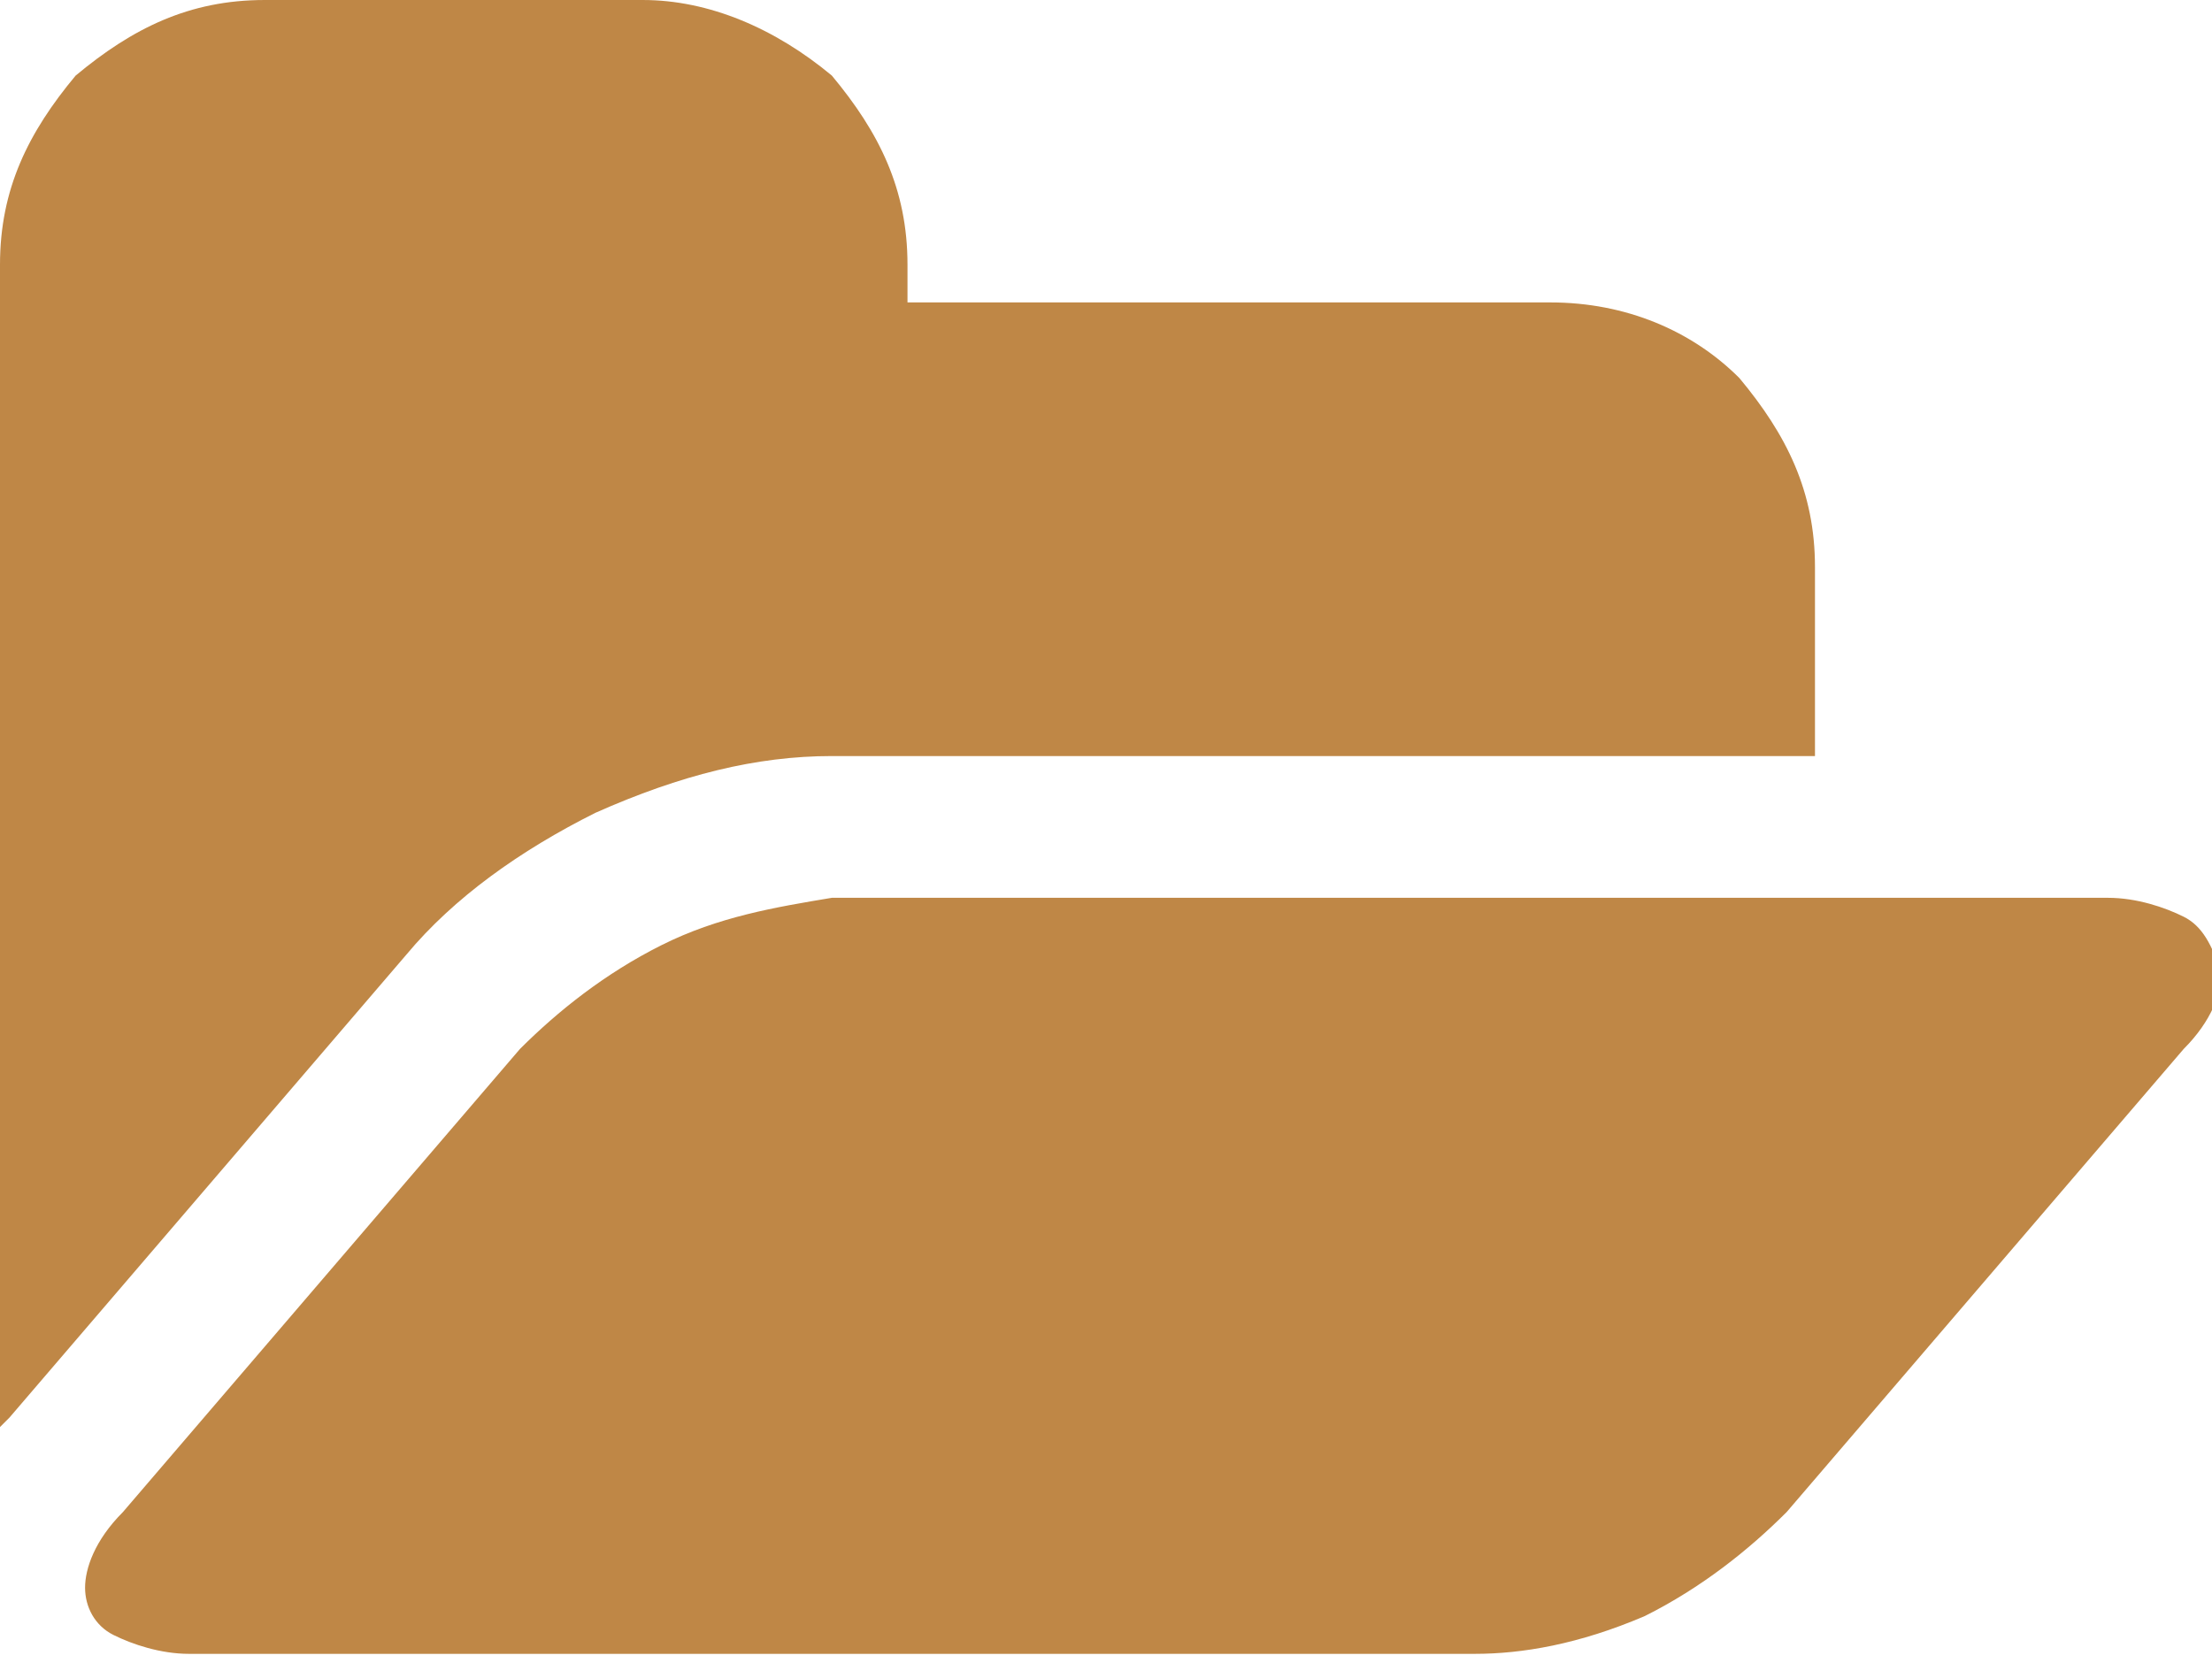
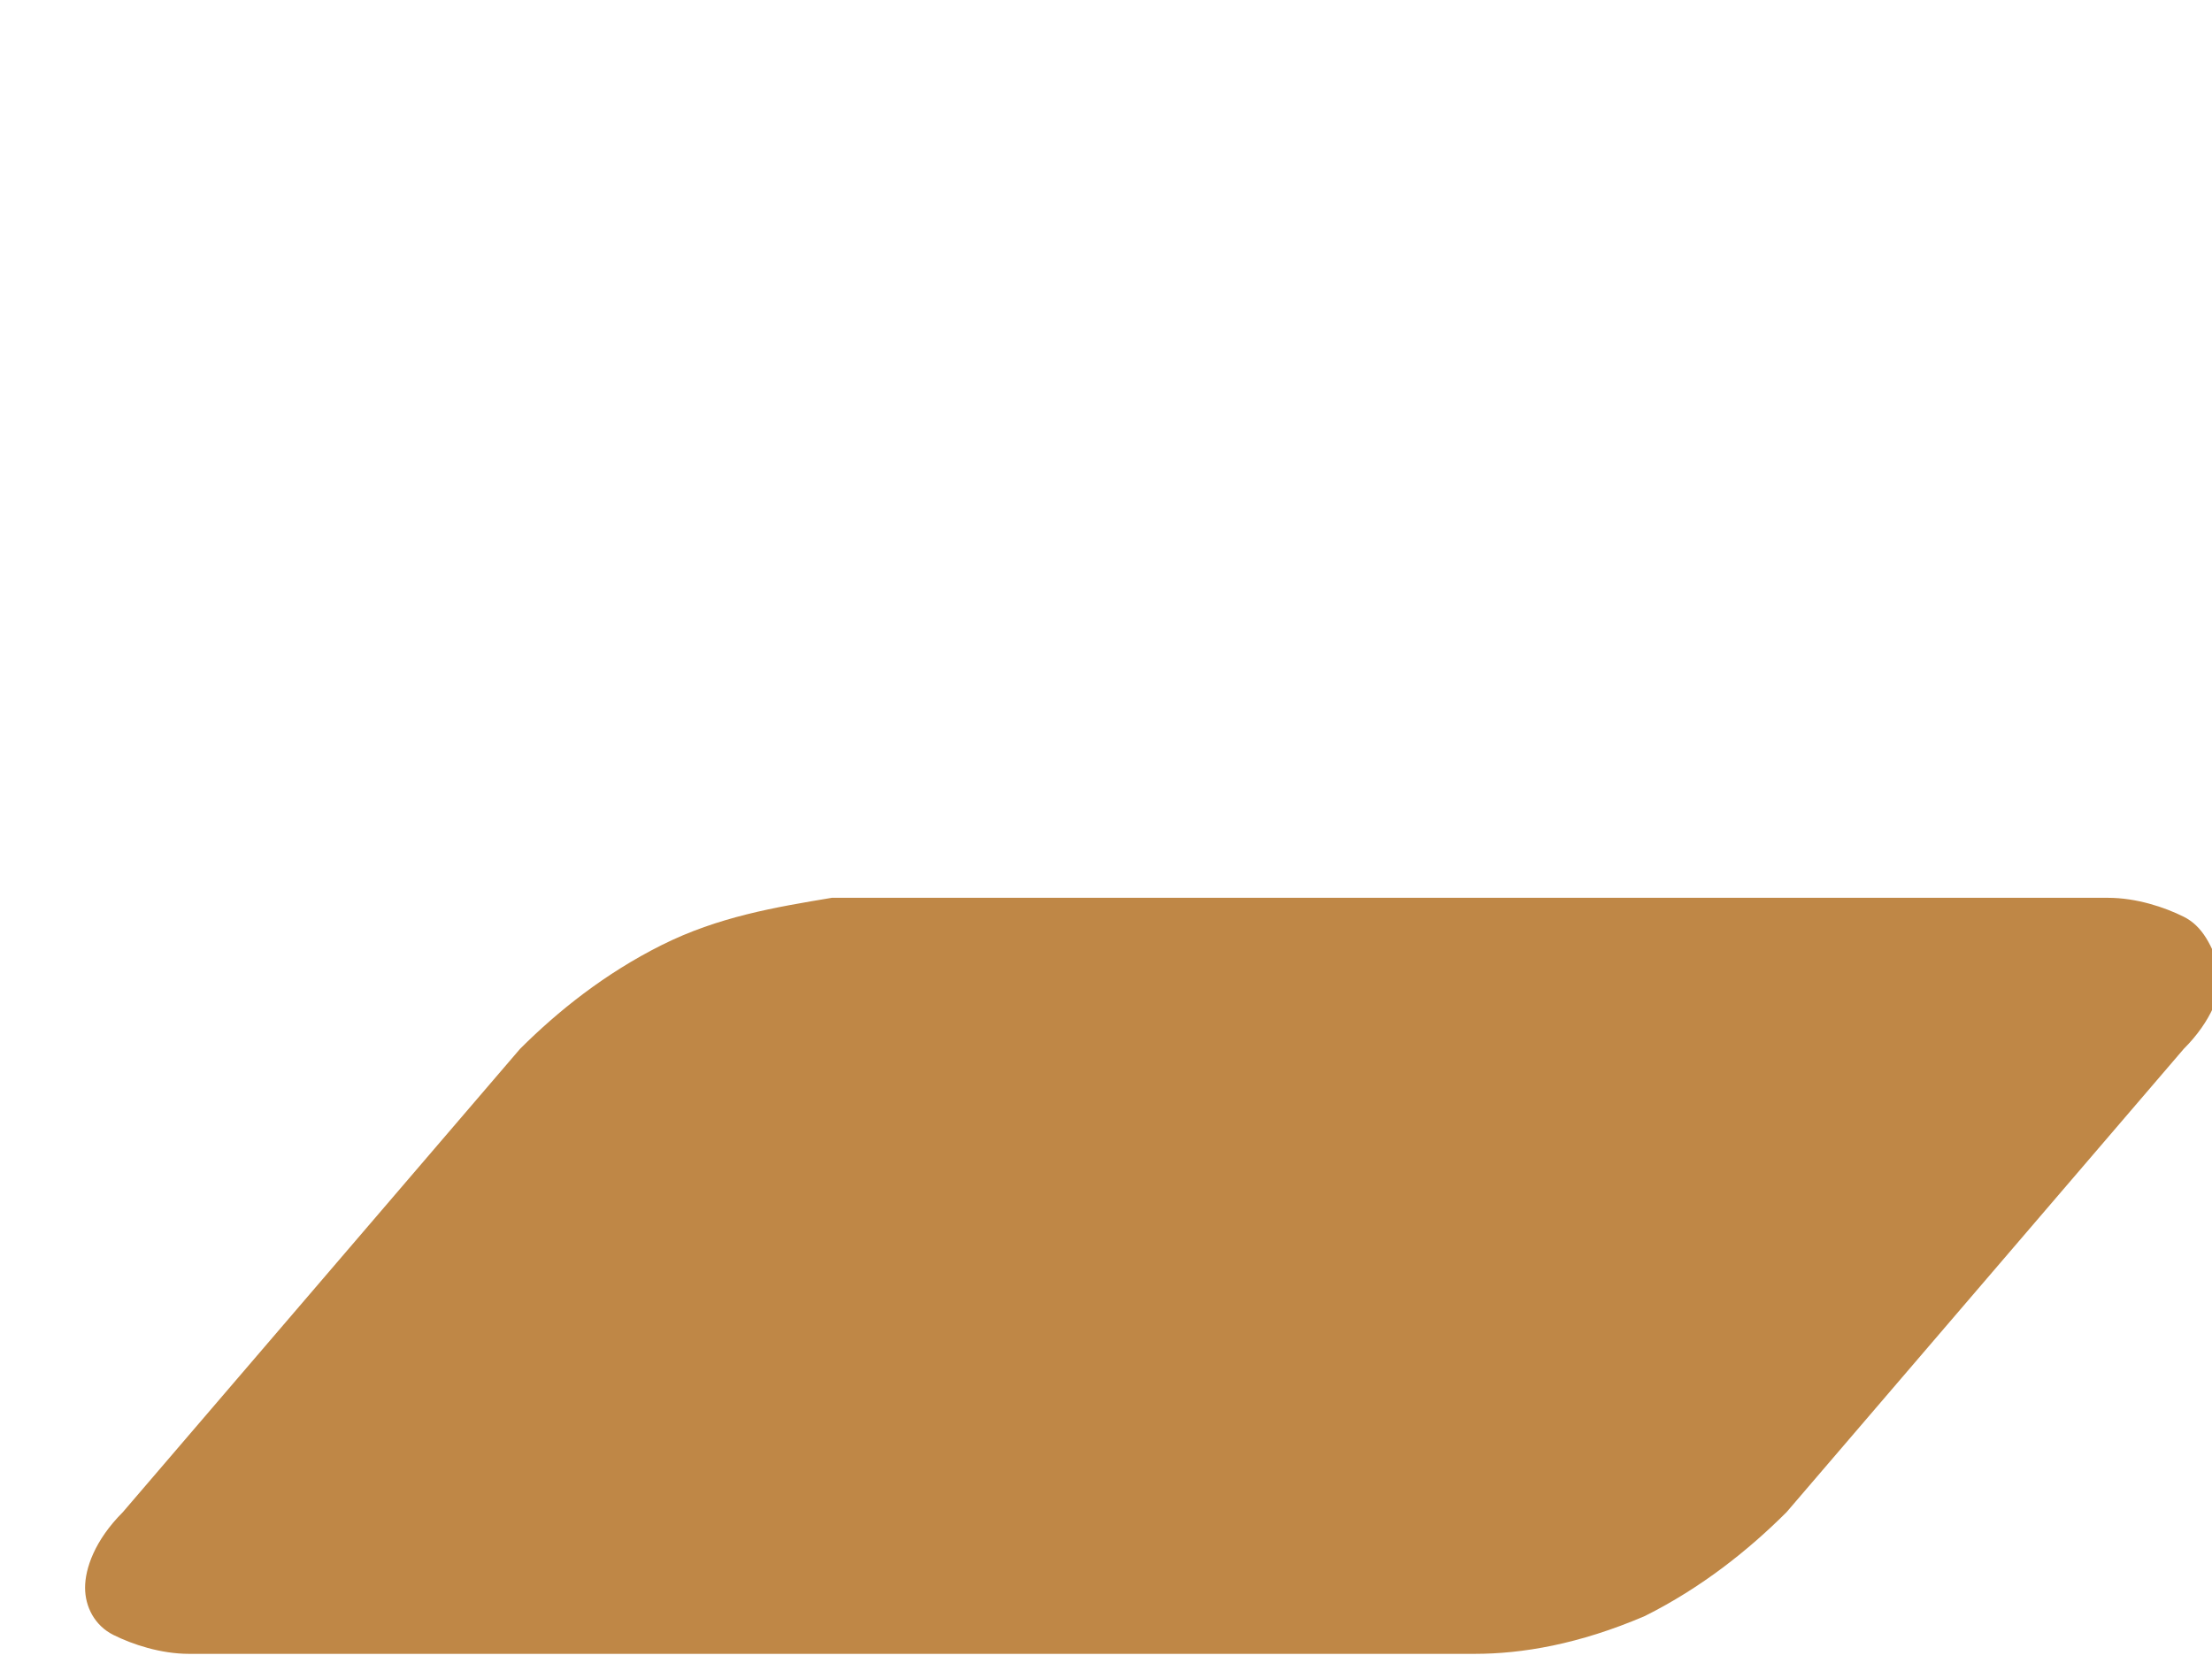
<svg xmlns="http://www.w3.org/2000/svg" version="1.1" id="_x32_175d085-cce1-407f-ae77-fb547198af5d" x="0px" y="0px" viewBox="-87 67.4 23.4 17.6" style="enable-background:new -87 67.4 23.4 17.6;" xml:space="preserve">
  <style type="text/css">
	.st0{fill:#BF8746;}
</style>
  <title>icon-expertise</title>
  <g>
-     <path class="st0" d="M-80.7,76c0.9-0.4,1.7-0.6,2.5-0.6h10.4v-2c0-0.8-0.3-1.4-0.8-2c-0.5-0.5-1.2-0.8-2-0.8h-6.8v-0.4   c0-0.8-0.3-1.4-0.8-2c-0.6-0.5-1.3-0.8-2-0.8h-4c-0.8,0-1.4,0.3-2,0.8c-0.5,0.6-0.8,1.2-0.8,2v12c0,0,0,0.1,0,0.2c0,0,0,0,0,0.1   l0.1-0.1l4.2-4.9C-82.2,76.9-81.5,76.4-80.7,76L-80.7,76z" />
    <path class="st0" d="M-63.9,77.1c-0.2-0.1-0.5-0.2-0.8-0.2h-13.5c-0.6,0.1-1.2,0.2-1.8,0.5s-1.1,0.7-1.5,1.1l-4.2,4.9   c-0.3,0.3-0.4,0.6-0.4,0.8c0,0.2,0.1,0.4,0.3,0.5c0.2,0.1,0.5,0.2,0.8,0.2h13.6c0.5,0,1.1-0.1,1.8-0.4c0.6-0.3,1.1-0.7,1.5-1.1   l4.2-4.9c0.3-0.3,0.4-0.6,0.4-0.8C-63.6,77.4-63.7,77.2-63.9,77.1L-63.9,77.1z" />
  </g>
</svg>